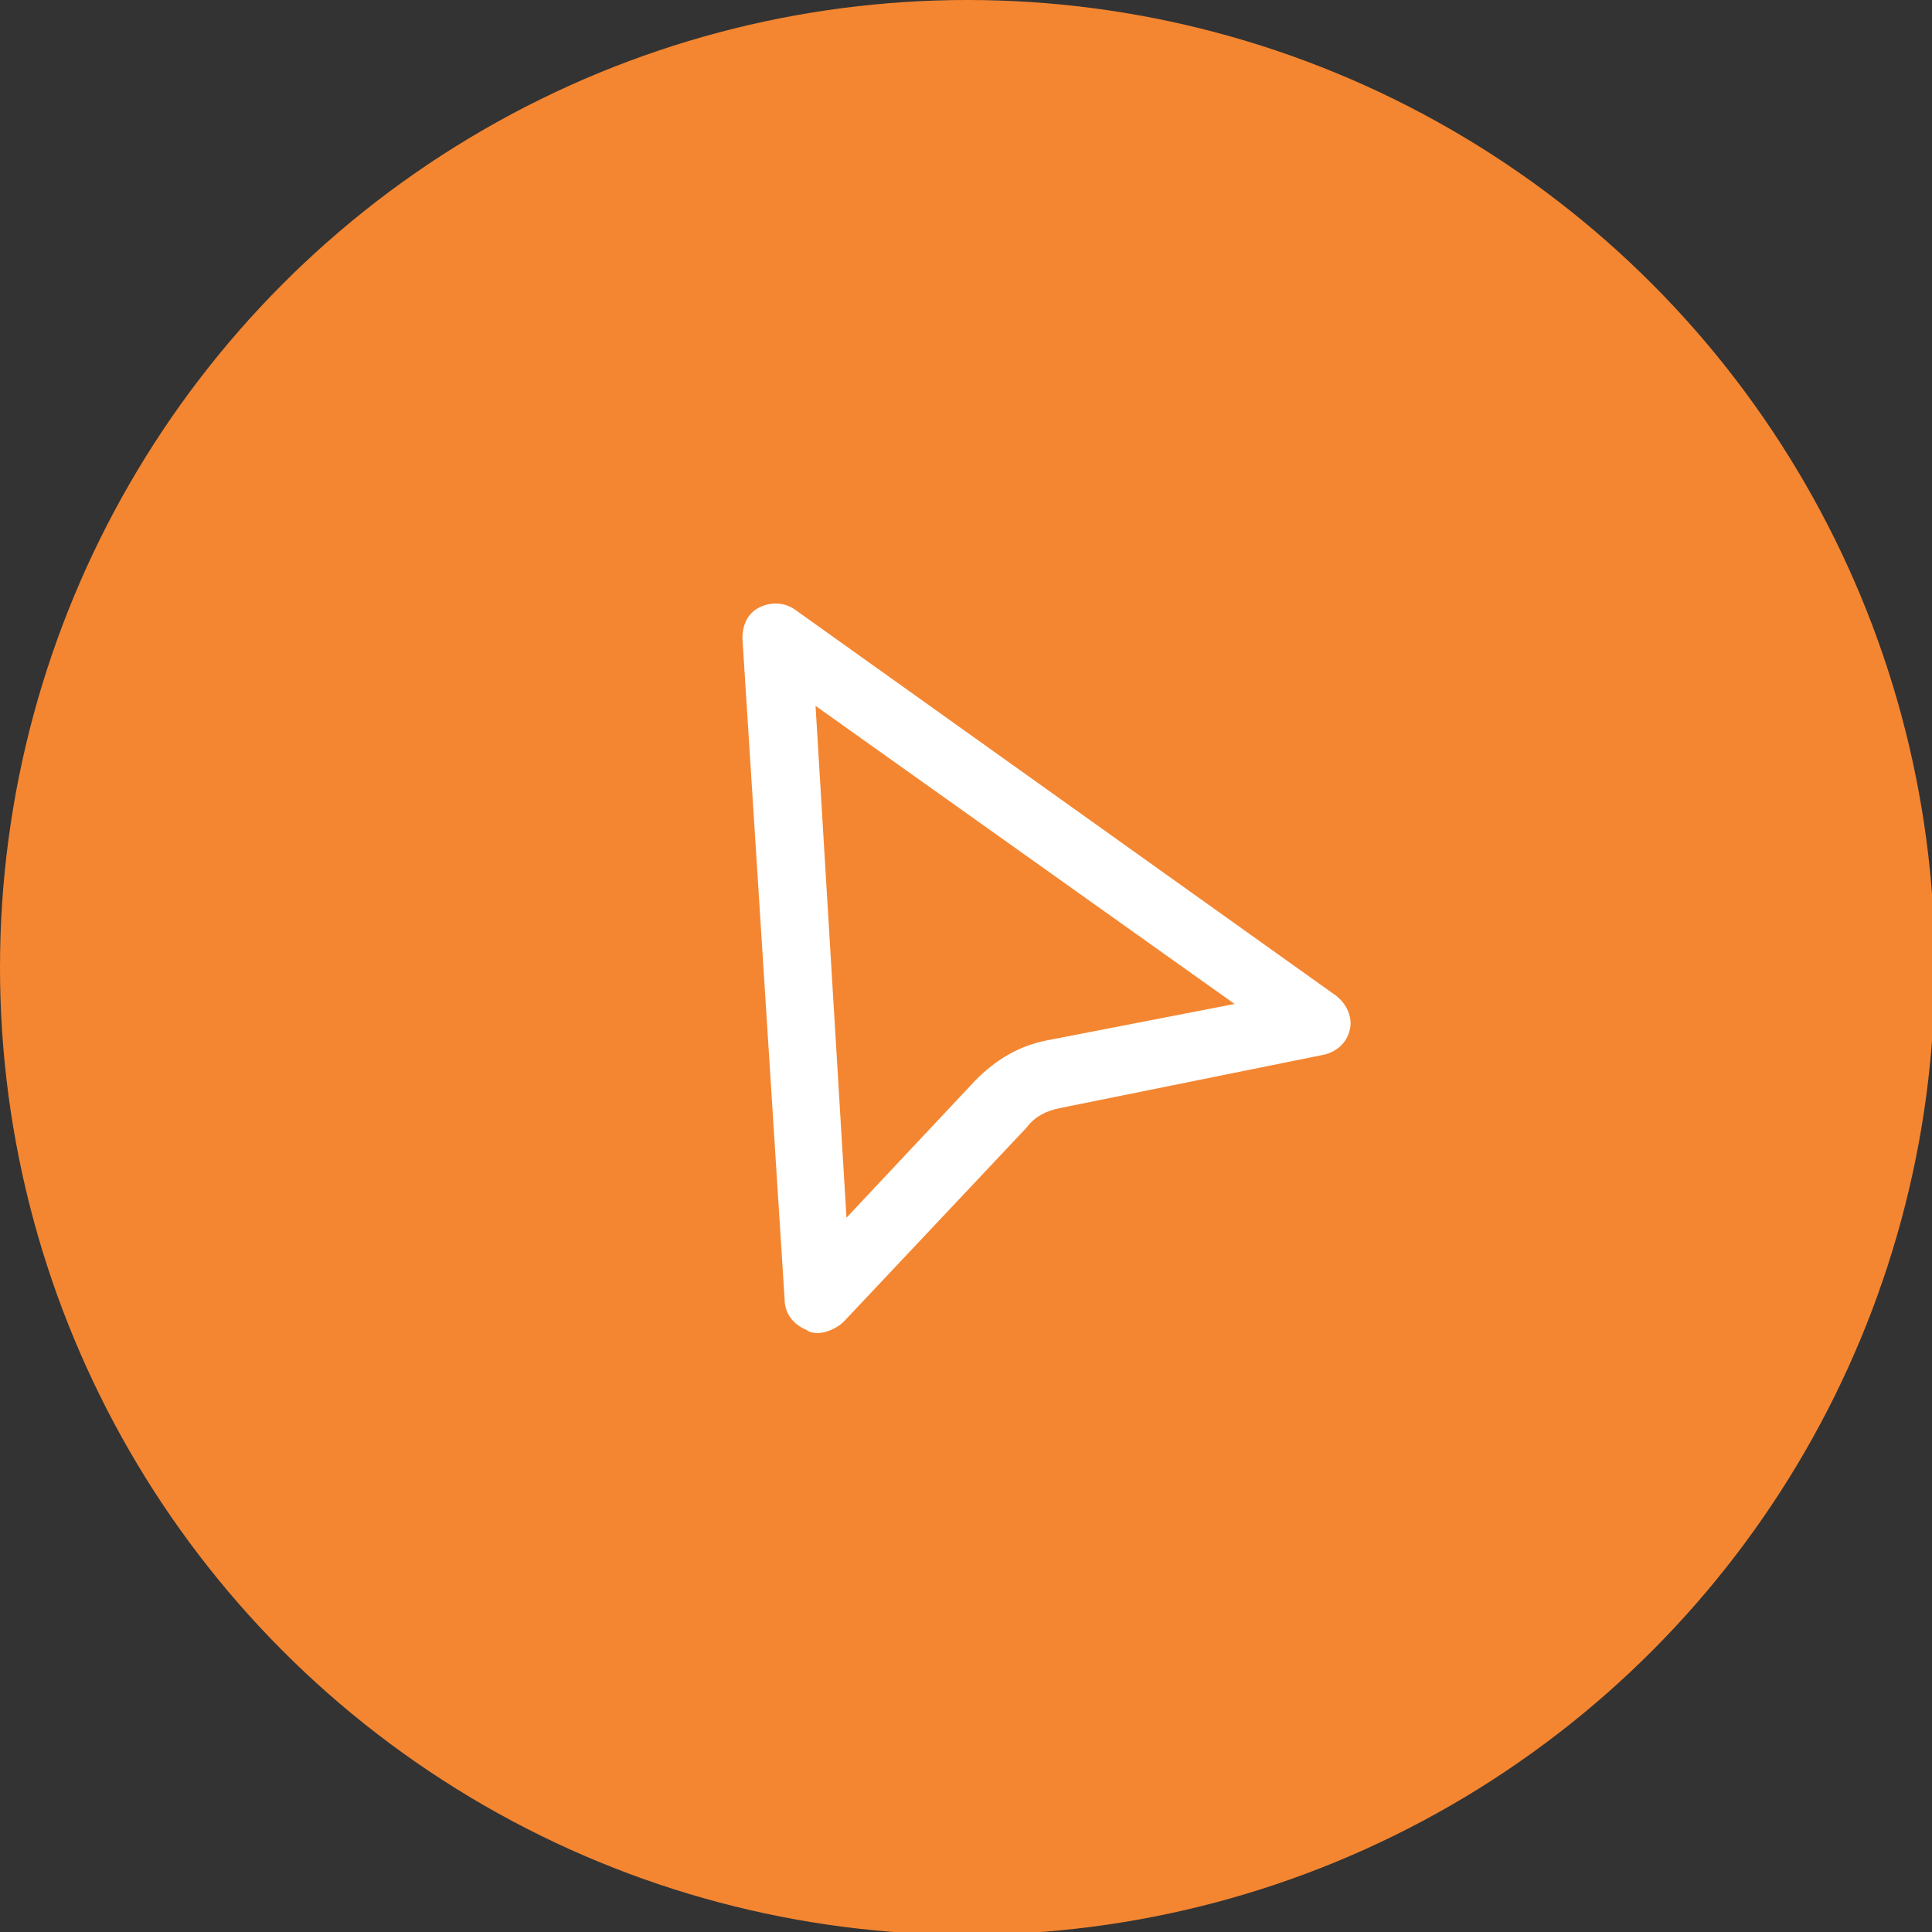
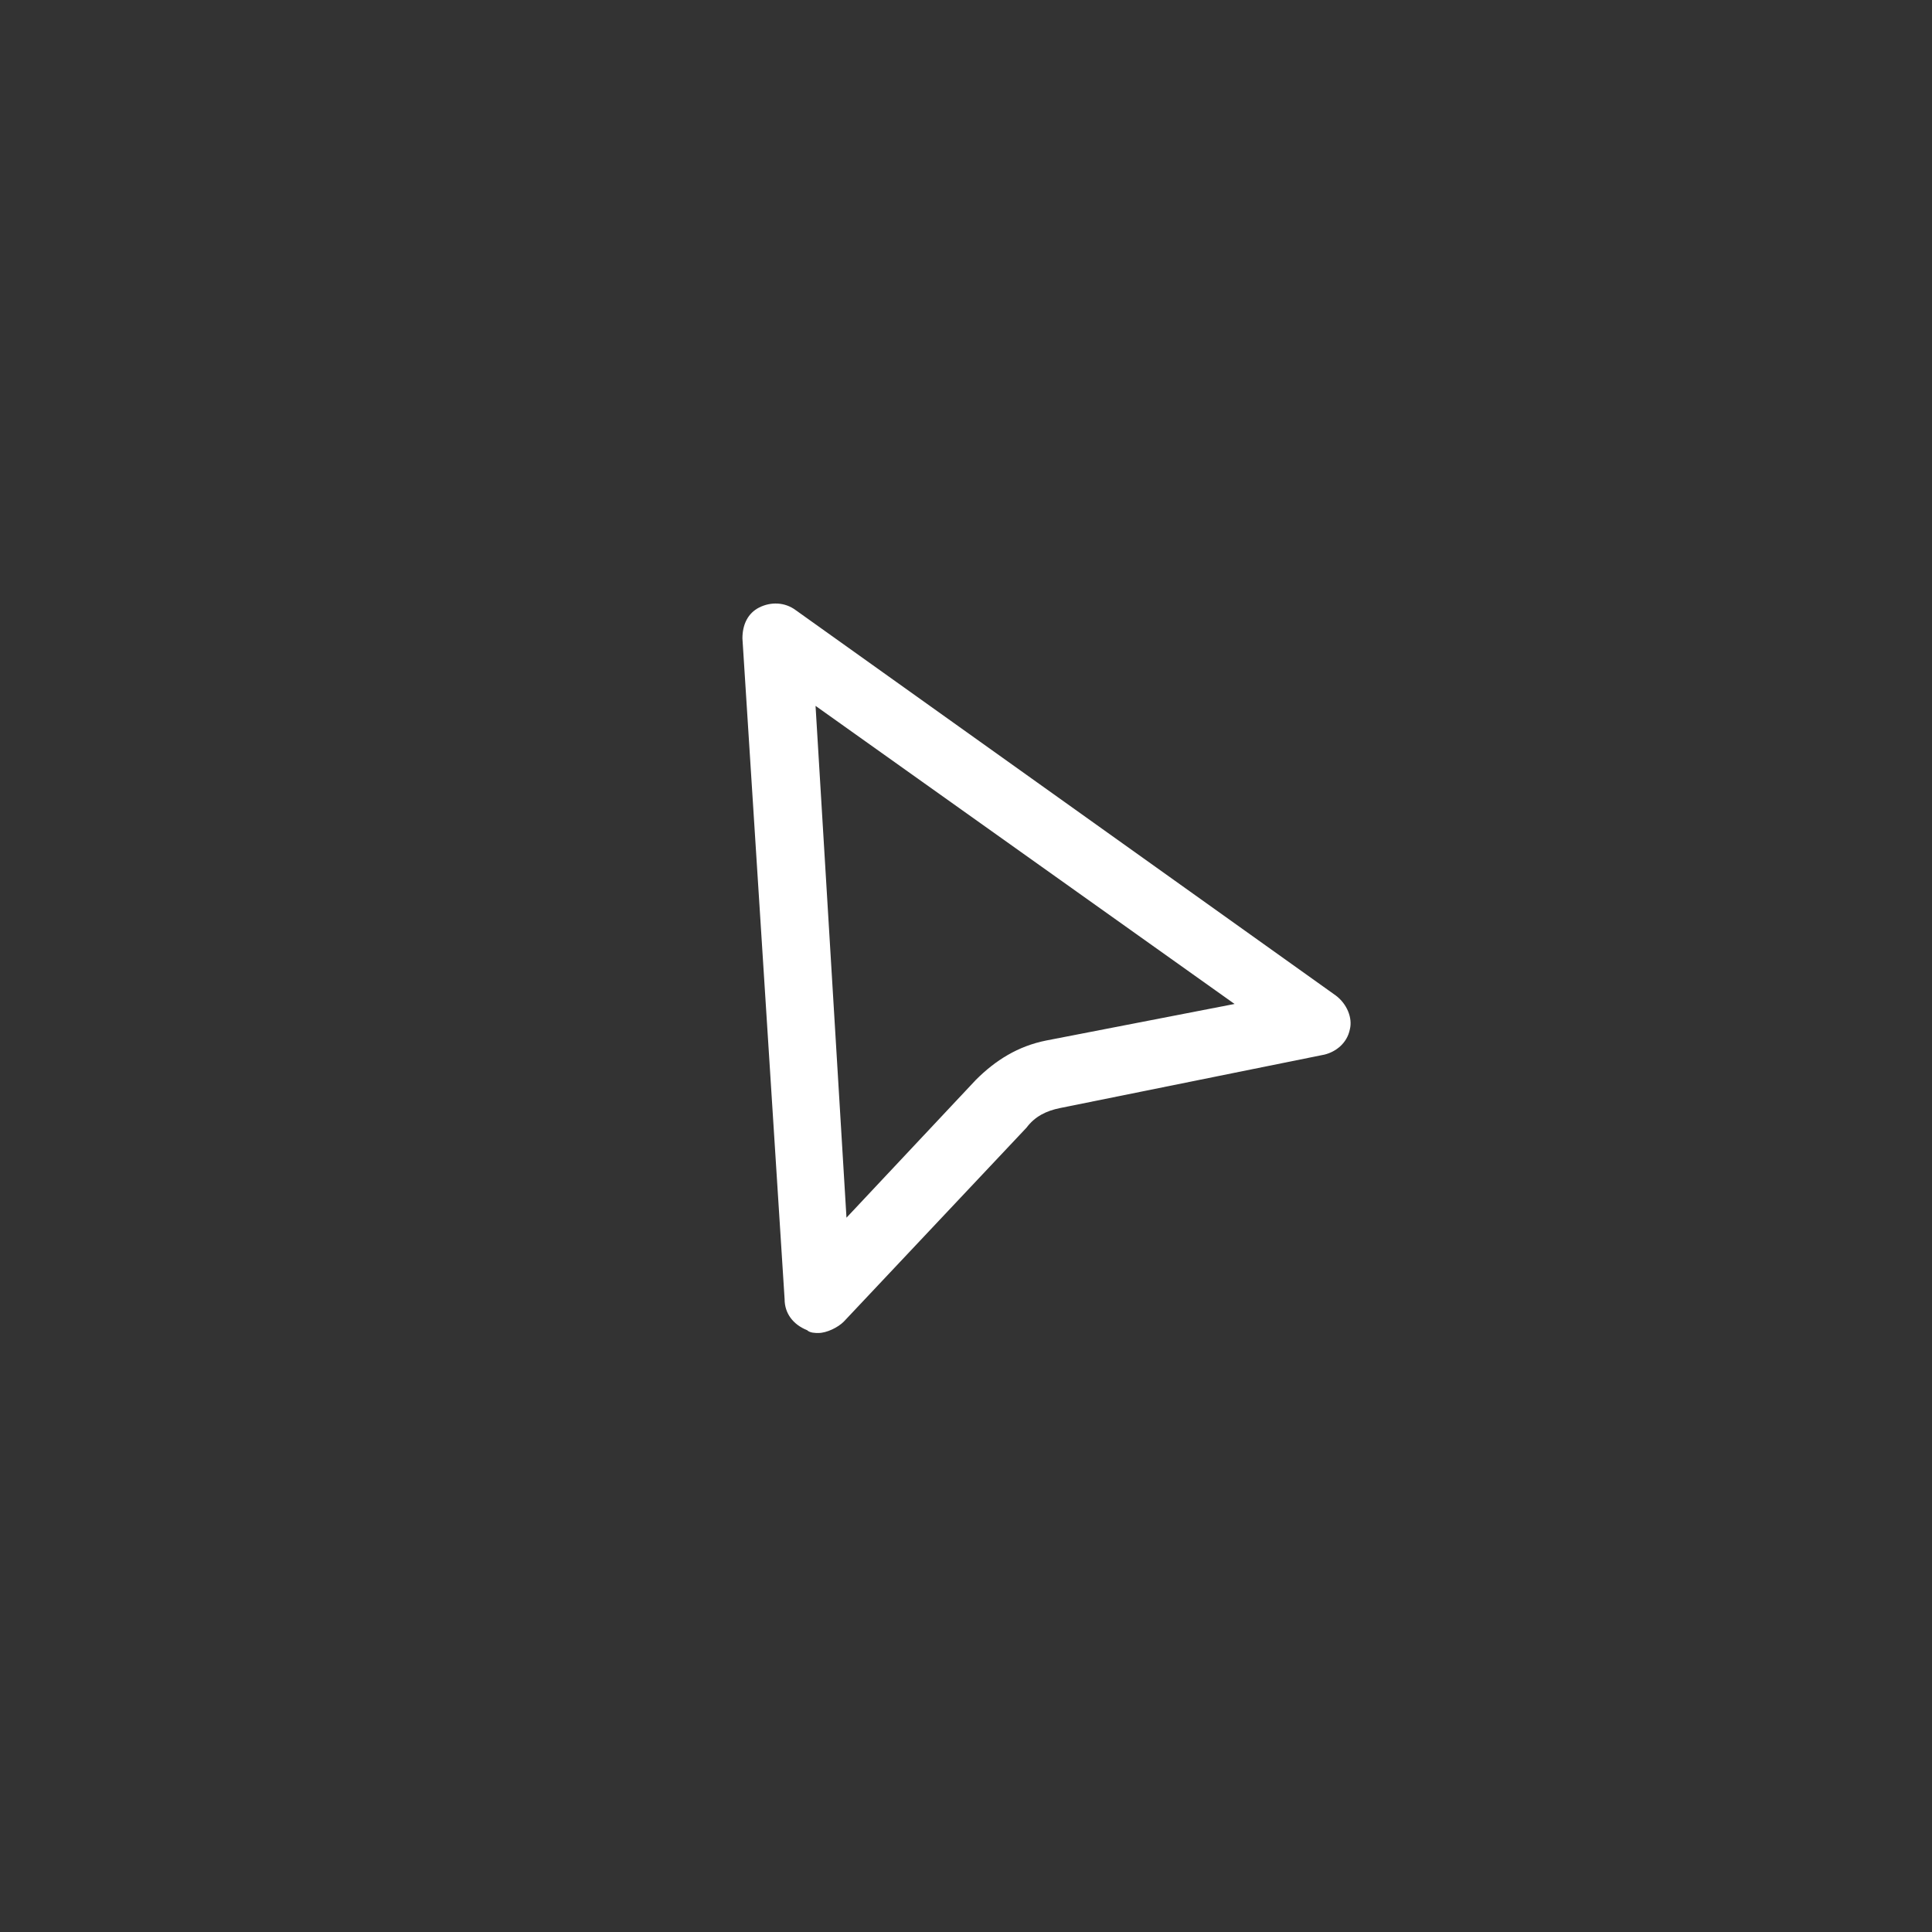
<svg xmlns="http://www.w3.org/2000/svg" version="1.1" id="Calque_1" x="0px" y="0px" viewBox="0 0 68.7 68.7" style="enable-background:new 0 0 68.7 68.7;" xml:space="preserve">
  <rect x="0" y="0" width="68.7" height="68.7" fill="#333333" stroke="none" />
  <style type="text/css">
	.st0{fill:#F48631;}
	.st1{fill:#FFFFFF;}
</style>
-   <circle class="st0" cx="34.4" cy="34.4" r="34.4" />
  <g>
    <path class="st1" d="M29.1,47.4c-0.1,0-0.3,0-0.4-0.1c-0.5-0.2-0.8-0.6-0.8-1.1l-1.5-23.5c0-0.5,0.2-0.9,0.6-1.1   c0.4-0.2,0.9-0.2,1.3,0.1l19.2,13.7c0.4,0.3,0.6,0.8,0.5,1.2c-0.1,0.5-0.5,0.8-0.9,0.9l-9.4,1.9c-0.5,0.1-0.9,0.3-1.2,0.7L30,47   C29.8,47.2,29.4,47.4,29.1,47.4z M29,25.1l1.1,18.2l4.6-4.9c0.7-0.7,1.5-1.2,2.5-1.4l6.7-1.3L29,25.1z" />
  </g>
</svg>